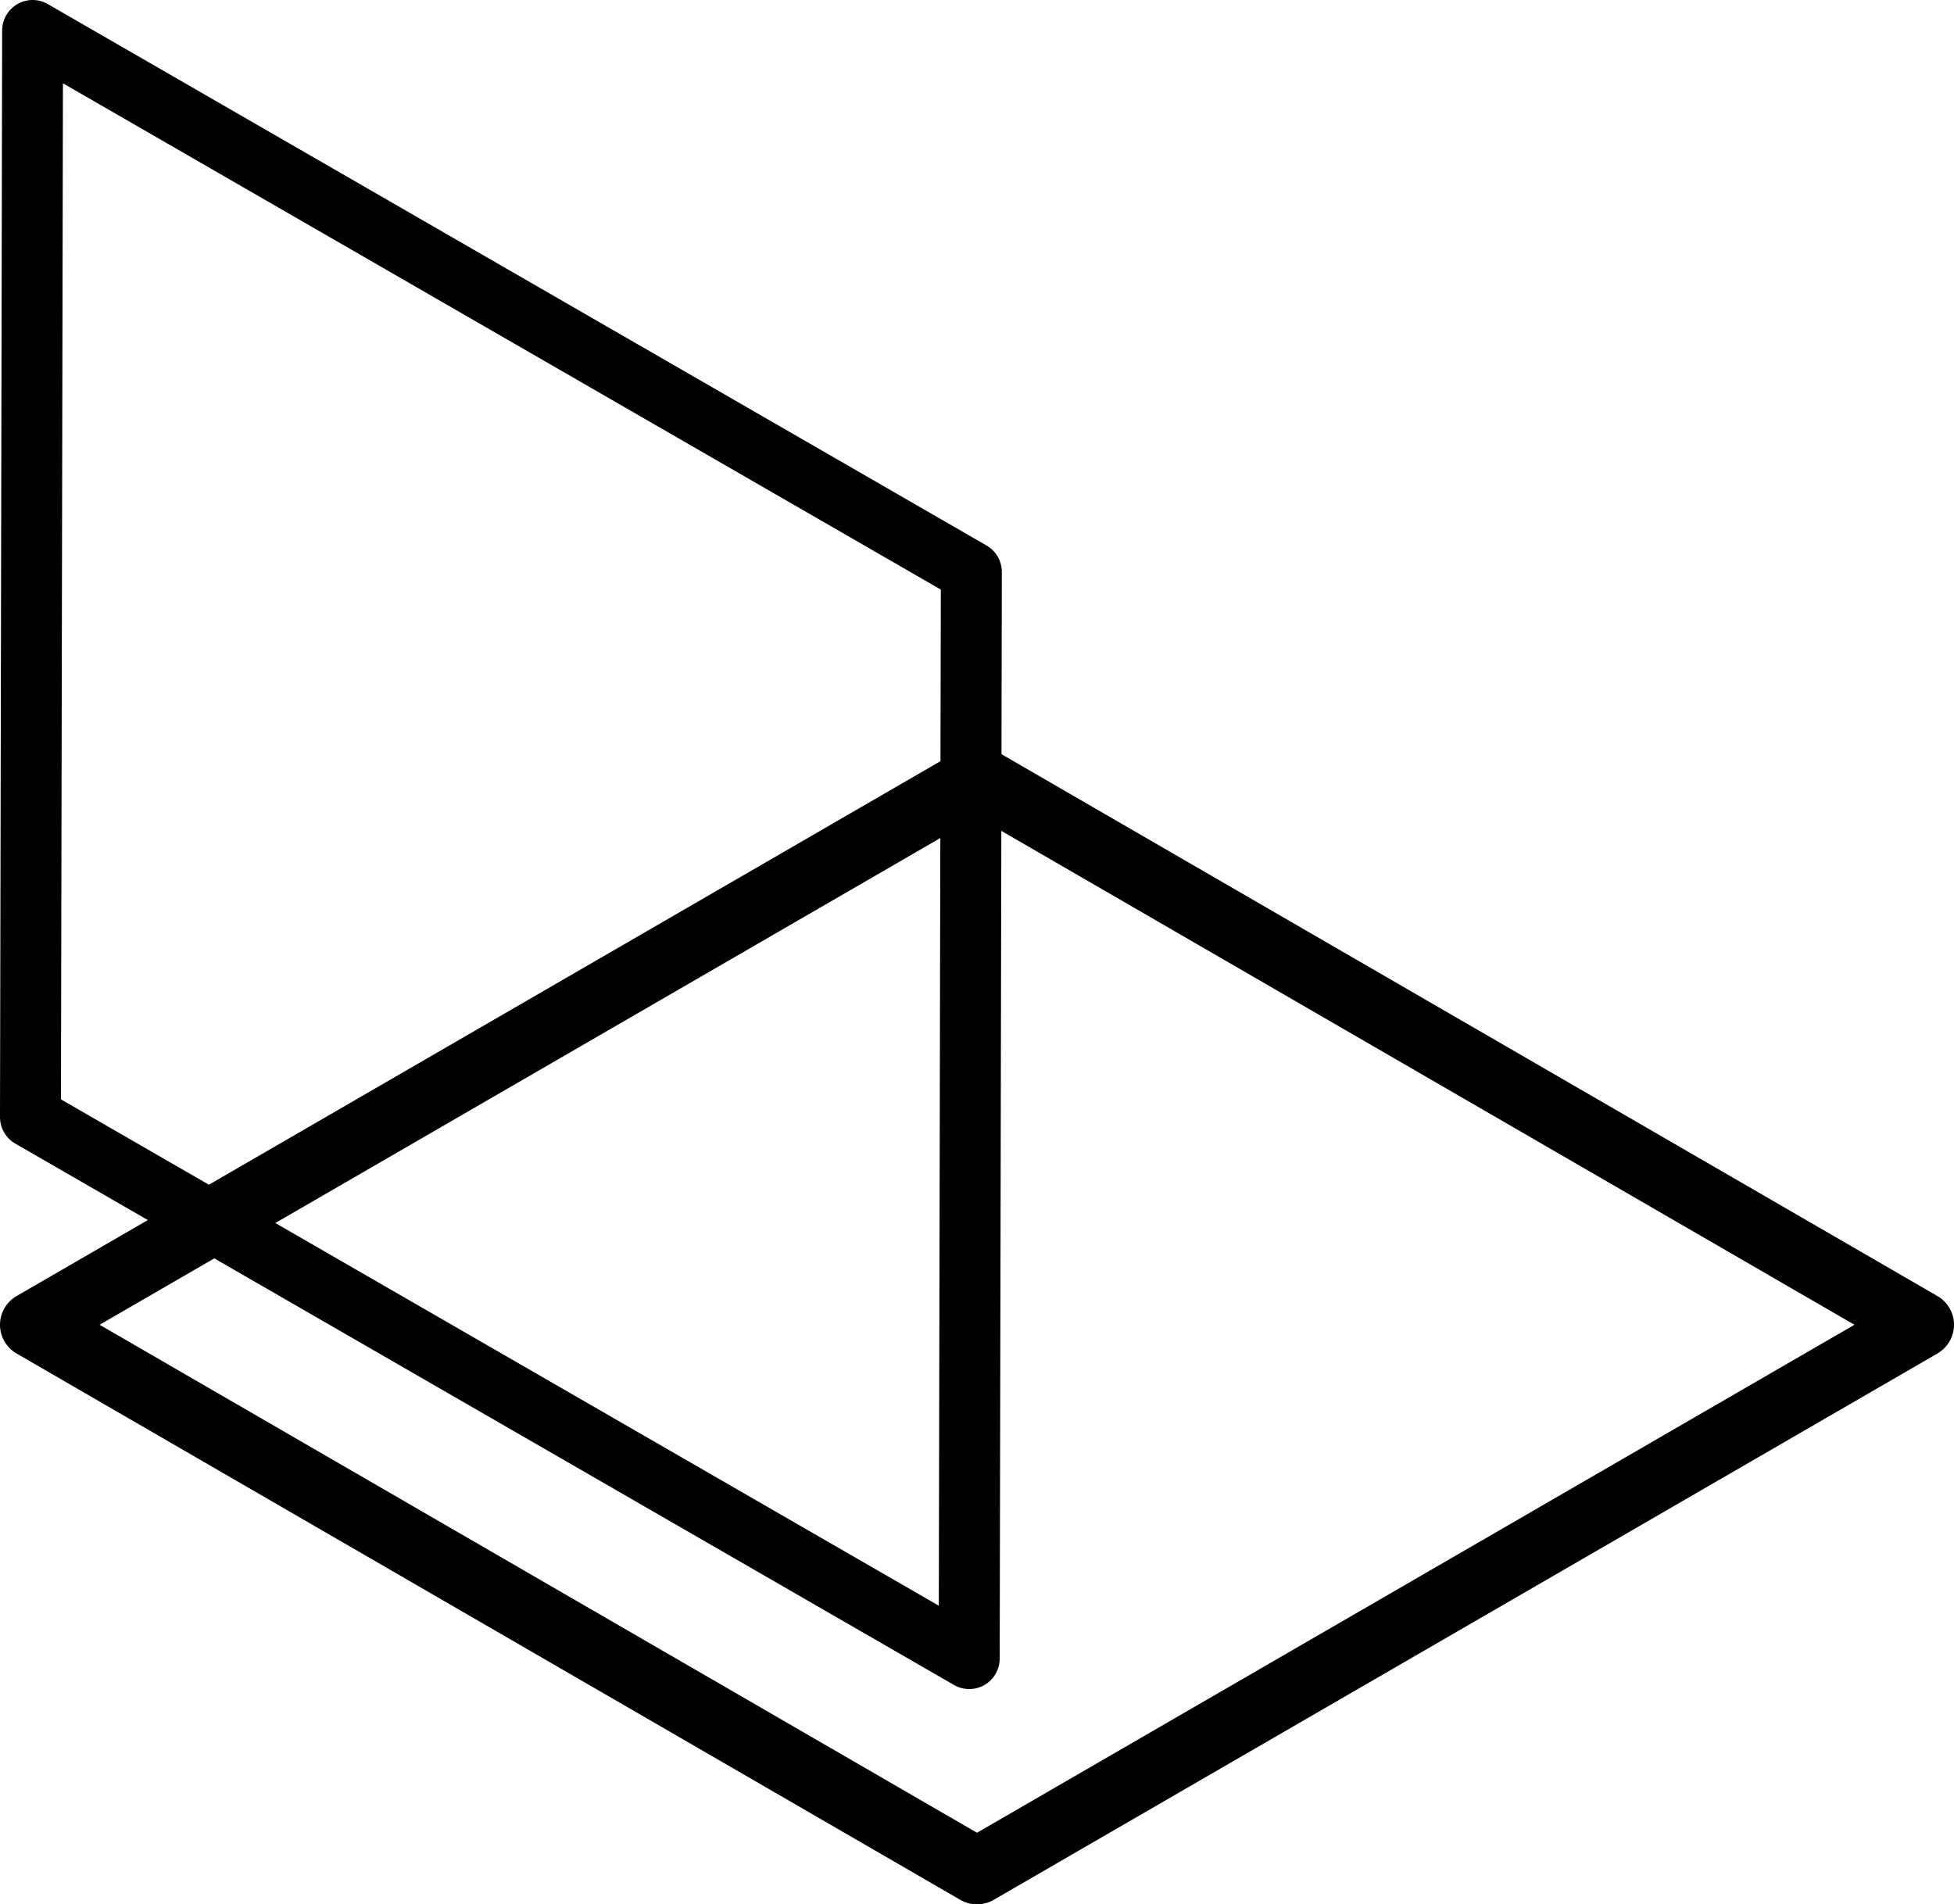
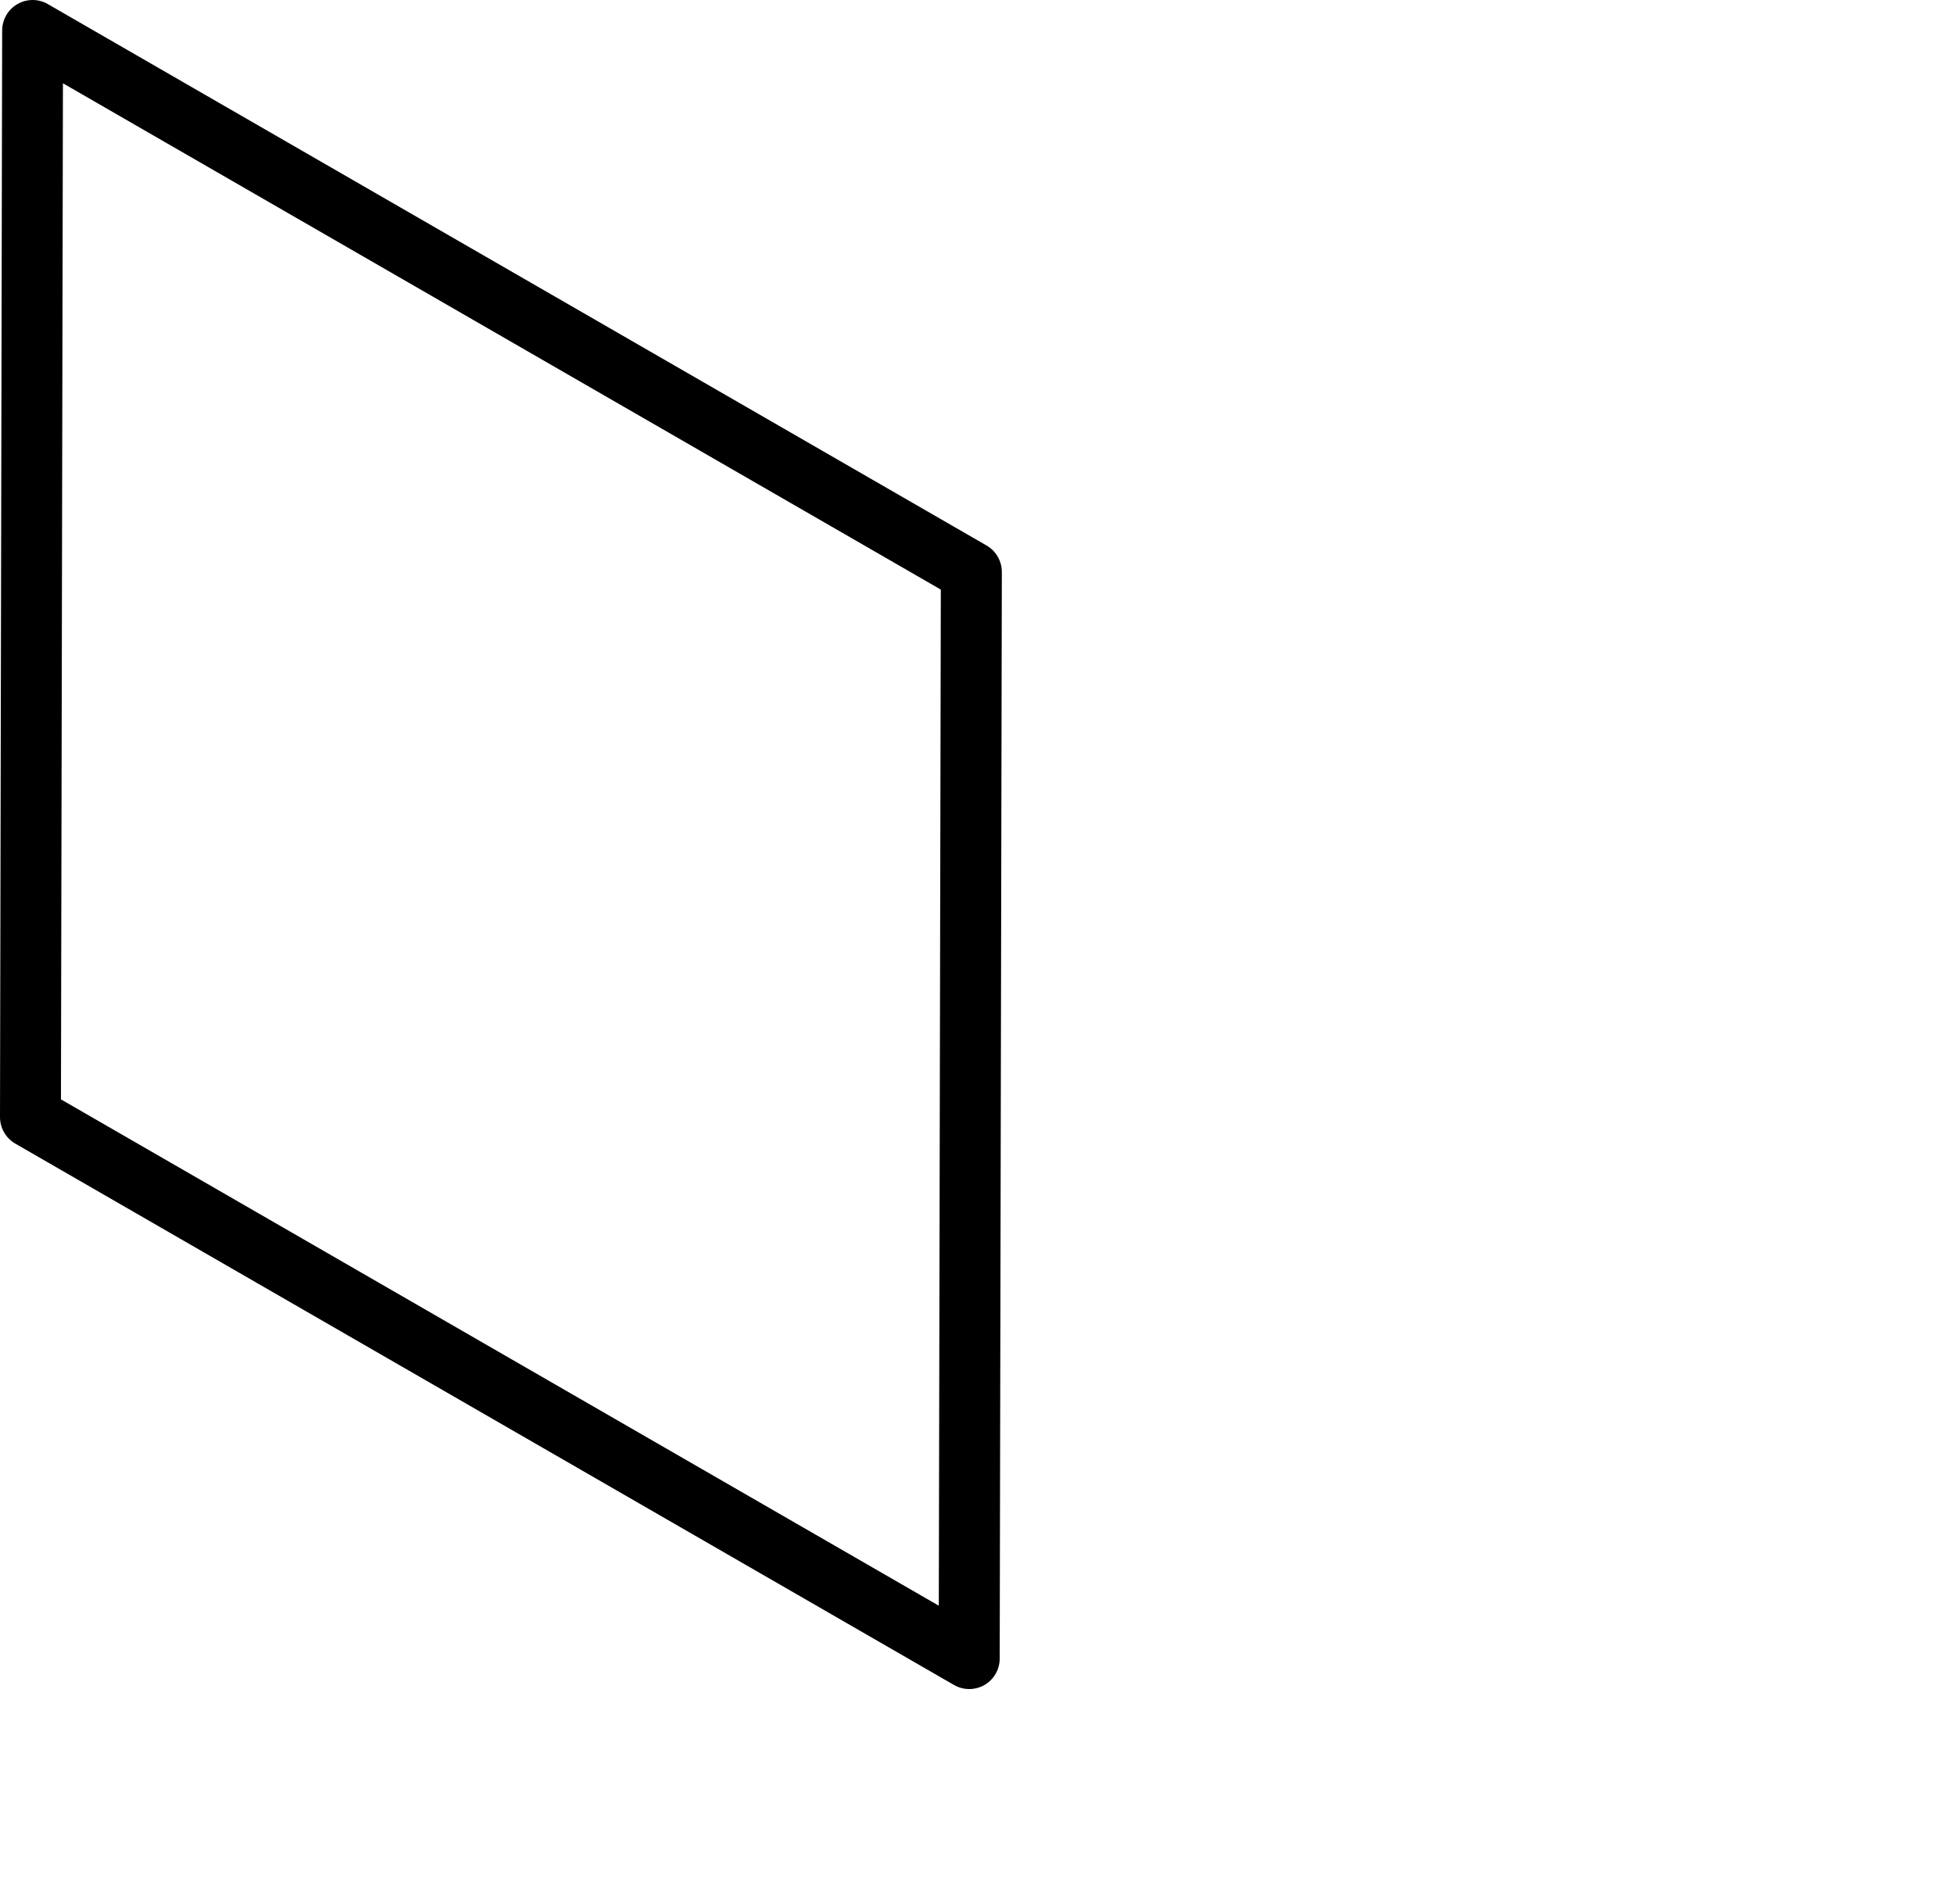
<svg xmlns="http://www.w3.org/2000/svg" width="236" height="230" viewBox="0 0 236 230" fill="none">
-   <path d="M118.002 230C117.305 230 116.61 229.821 115.987 229.459L2.001 163.471C0.761 162.751 0 161.43 0 160C0 158.569 0.764 157.248 2.003 156.532L115.985 90.544C117.231 89.819 118.771 89.819 120.017 90.544L233.999 156.532C235.236 157.248 236 158.573 236 160C236 161.429 235.236 162.751 233.999 163.471L120.013 229.459C119.39 229.817 118.695 229.998 117.998 229.998L118.002 230ZM12.029 160.001L118.002 221.352L223.975 160.001L118.002 98.65L12.029 160.001Z" fill="black" />
  <path d="M117.058 203.997C116.425 203.997 115.792 203.834 115.225 203.508L1.845 138.12C0.702 137.457 -0.003 136.234 1.26833e-05 134.91L0.26 3.686C0.262 2.369 0.964 1.153 2.1 0.495C3.236 -0.162 4.636 -0.167 5.776 0.494L119.152 65.882C120.297 66.541 121.002 67.766 121 69.09L120.742 200.318C120.74 201.635 120.038 202.849 118.902 203.509C118.324 203.833 117.689 204 117.055 204L117.058 203.997ZM7.362 132.78L113.387 193.93L113.63 71.208L7.601 10.059L7.362 132.78Z" fill="black" />
</svg>